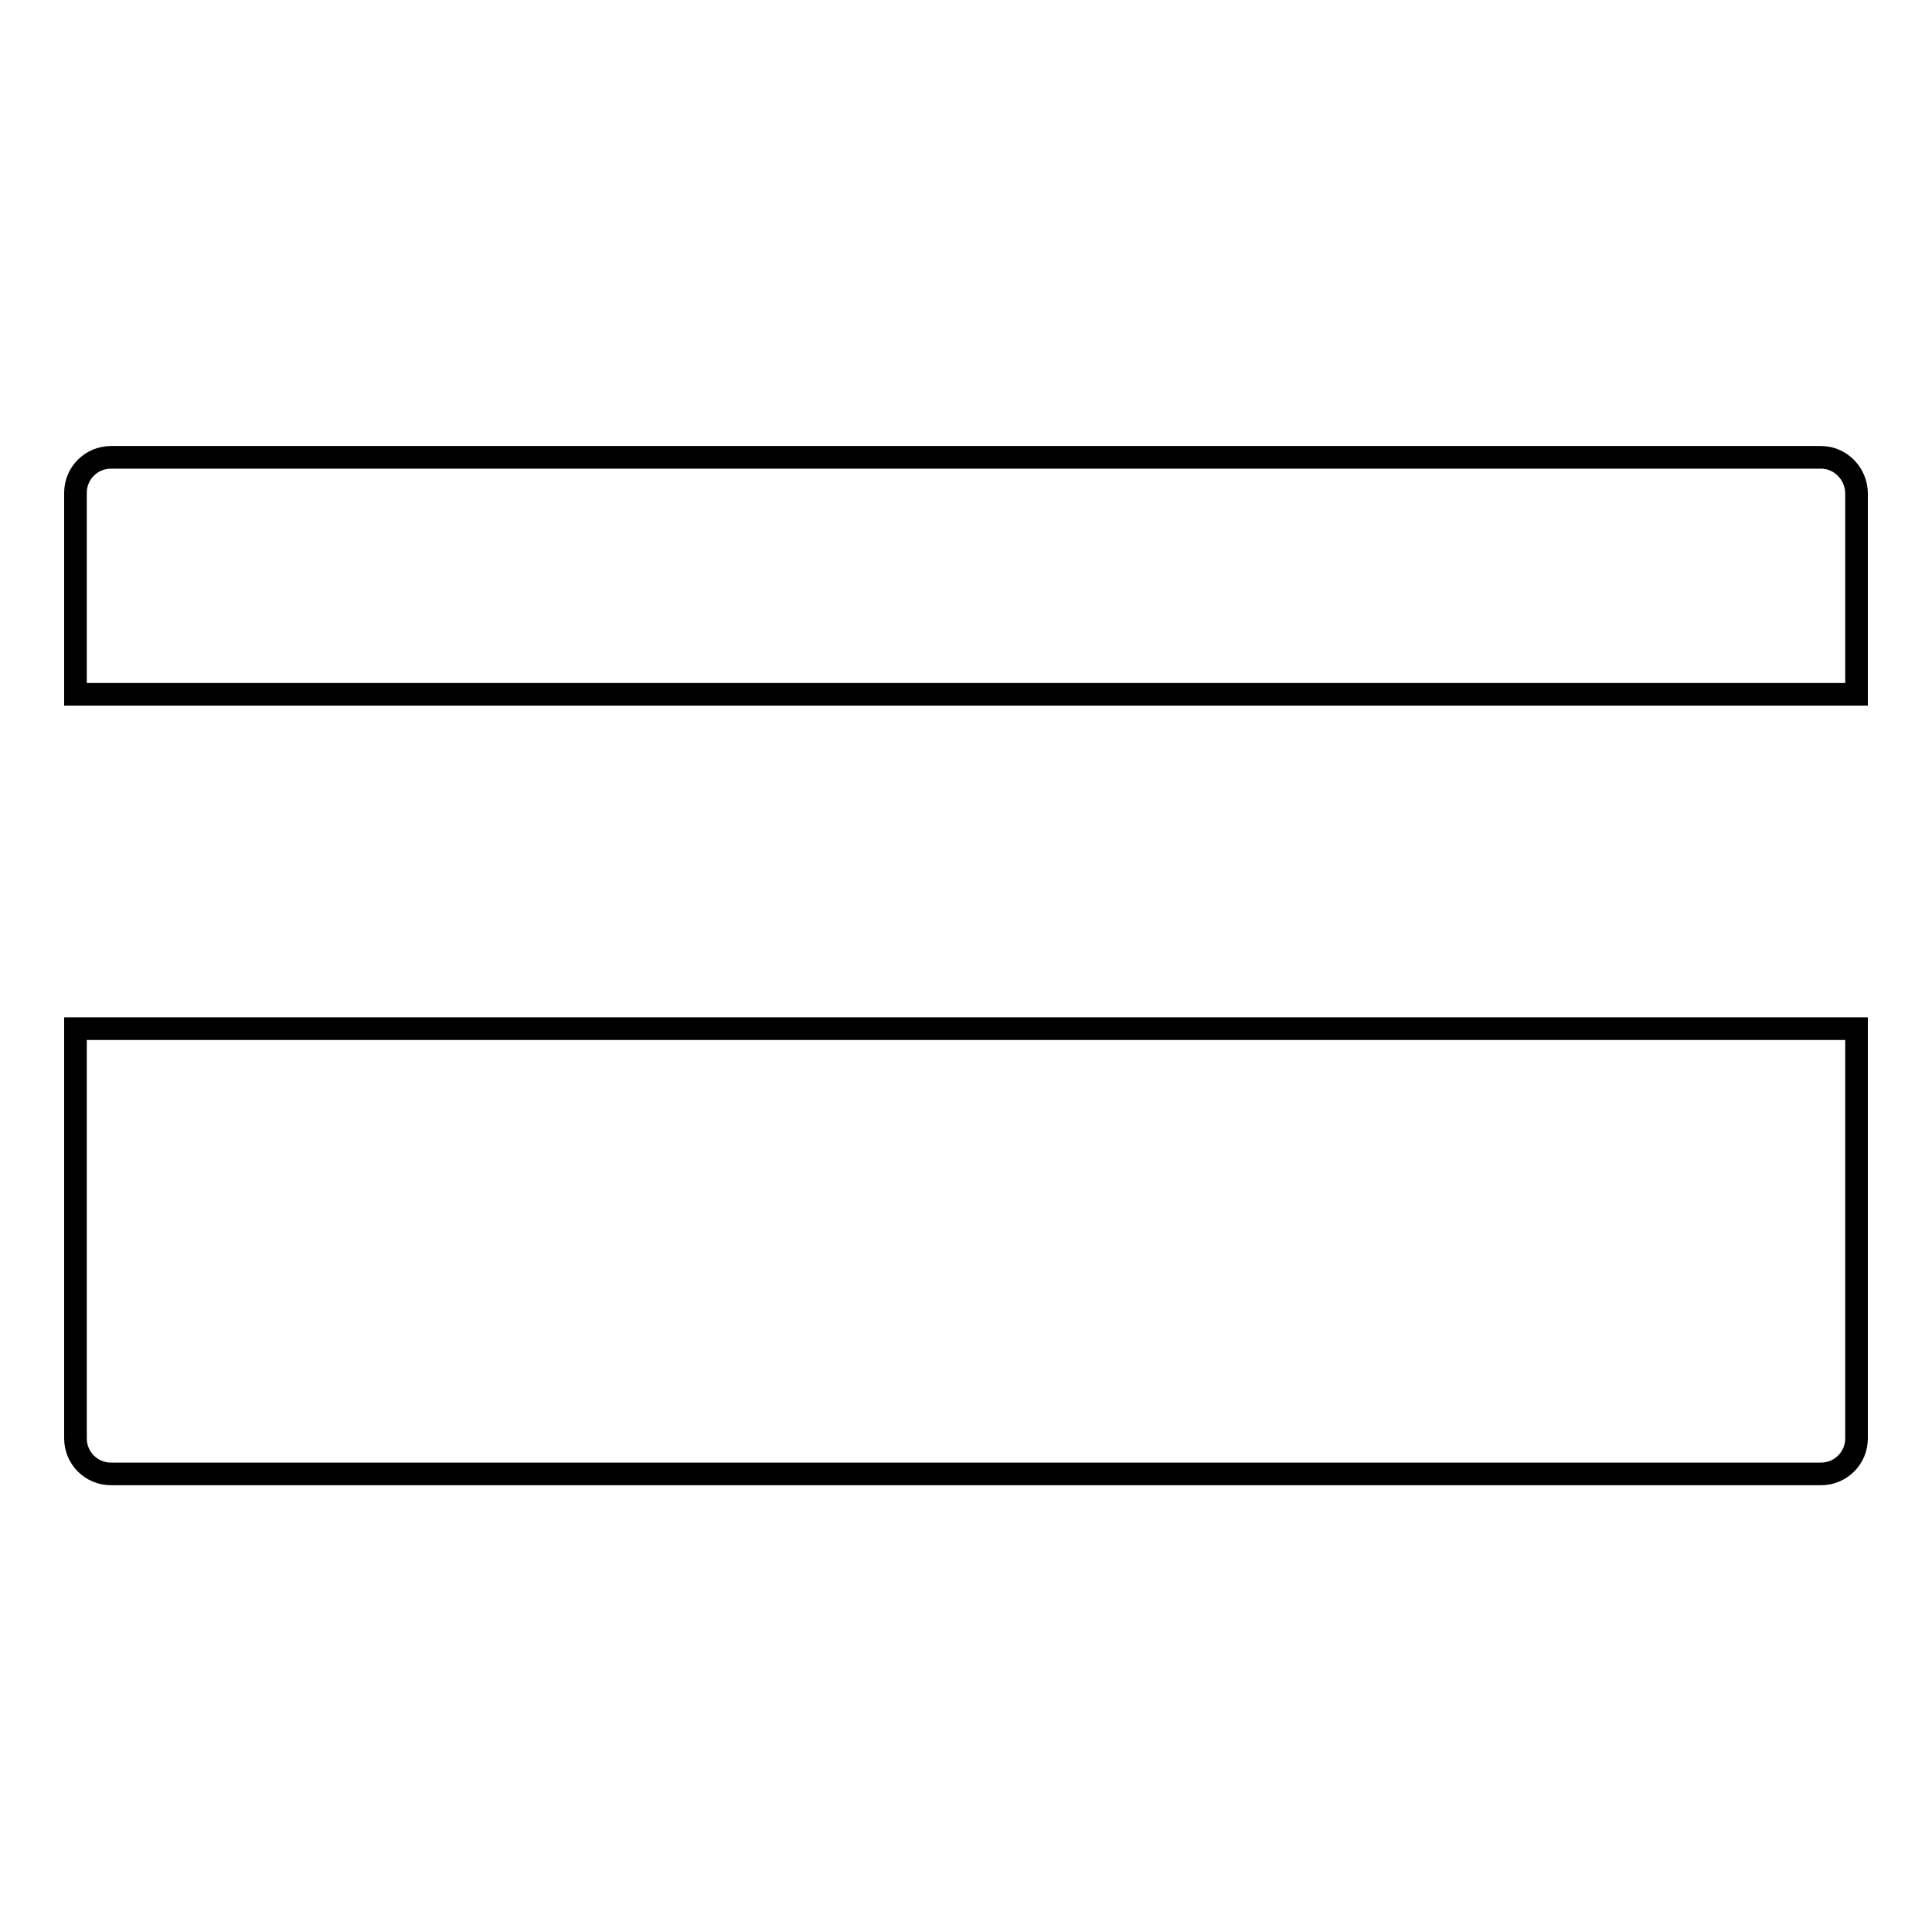
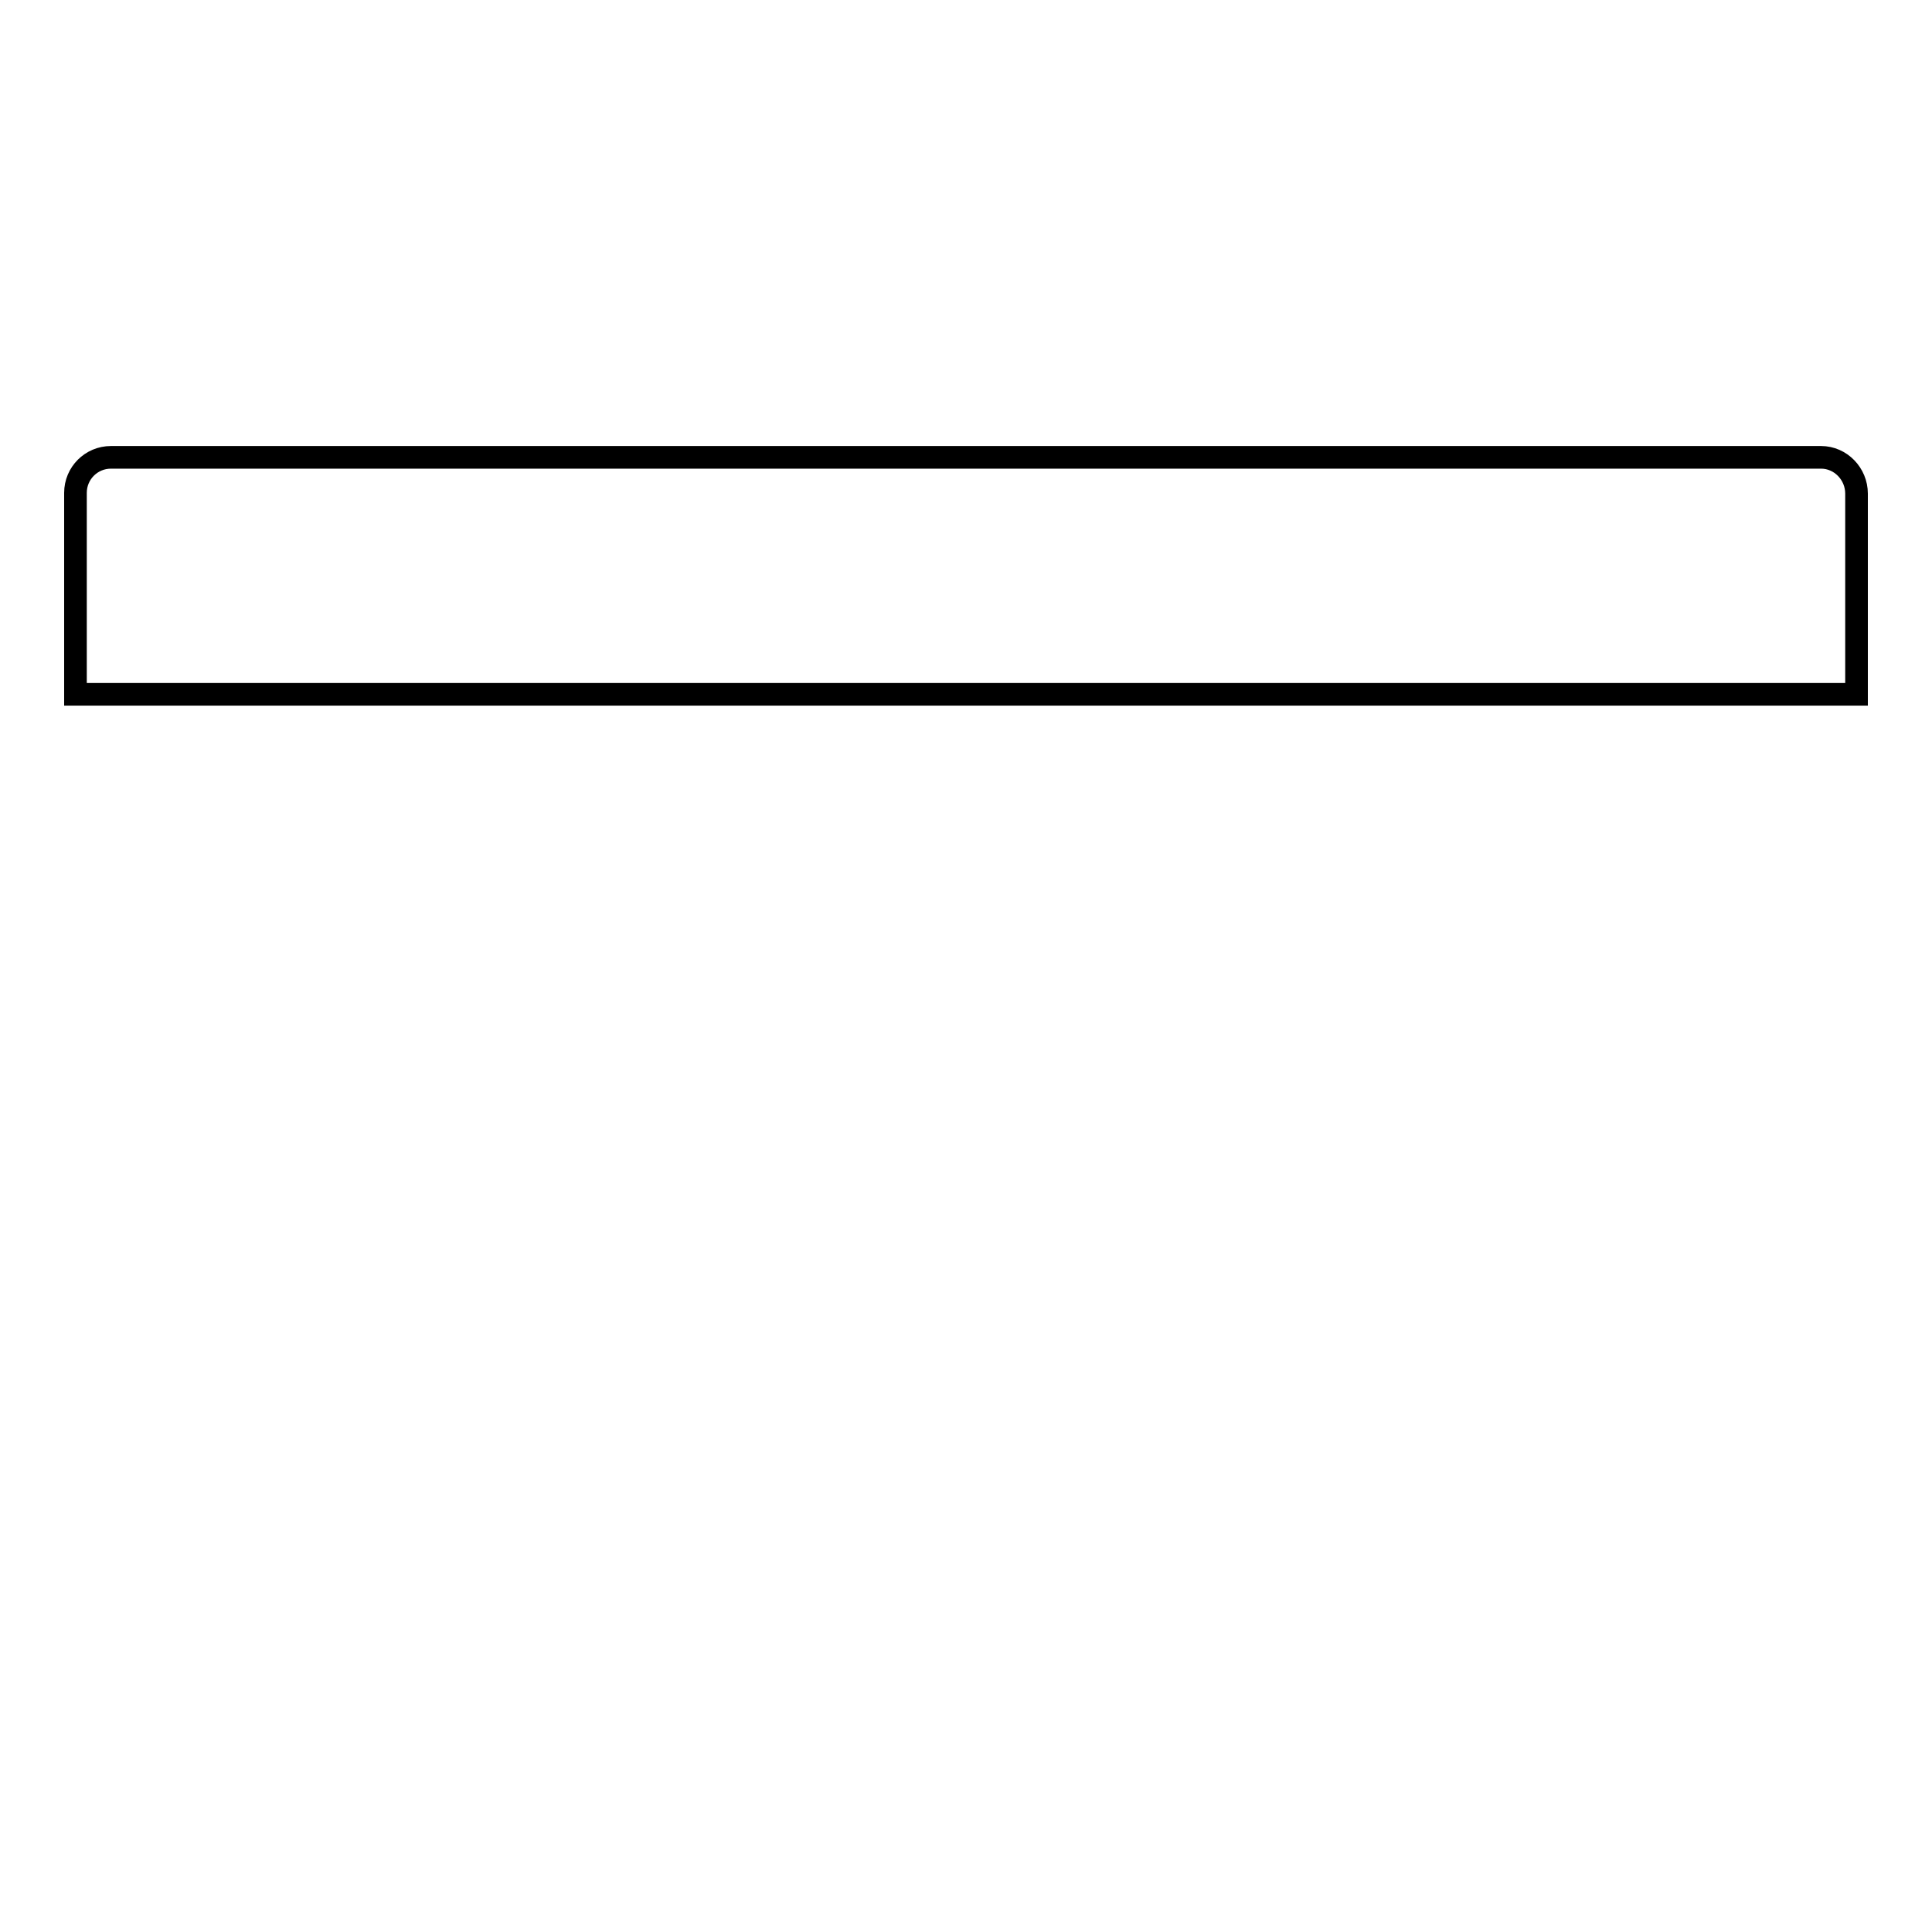
<svg xmlns="http://www.w3.org/2000/svg" version="1.1" x="0px" y="0px" viewBox="0 0 256 256" enable-background="new 0 0 256 256" xml:space="preserve">
  <g>
    <g>
-       <path stroke-width="3" fill-opacity="0" stroke="#000000" d="M10,190.6c0,2.6,2.1,4.7,4.7,4.7h226.6c2.6,0,4.7-2.1,4.7-4.7v-54.3H10V190.6z" />
      <path stroke-width="3" fill-opacity="0" stroke="#000000" d="M241.3,60.6H14.7c-2.6,0-4.7,2.1-4.7,4.7v26.7h236V65.4C246,62.8,243.9,60.6,241.3,60.6z" />
    </g>
  </g>
</svg>